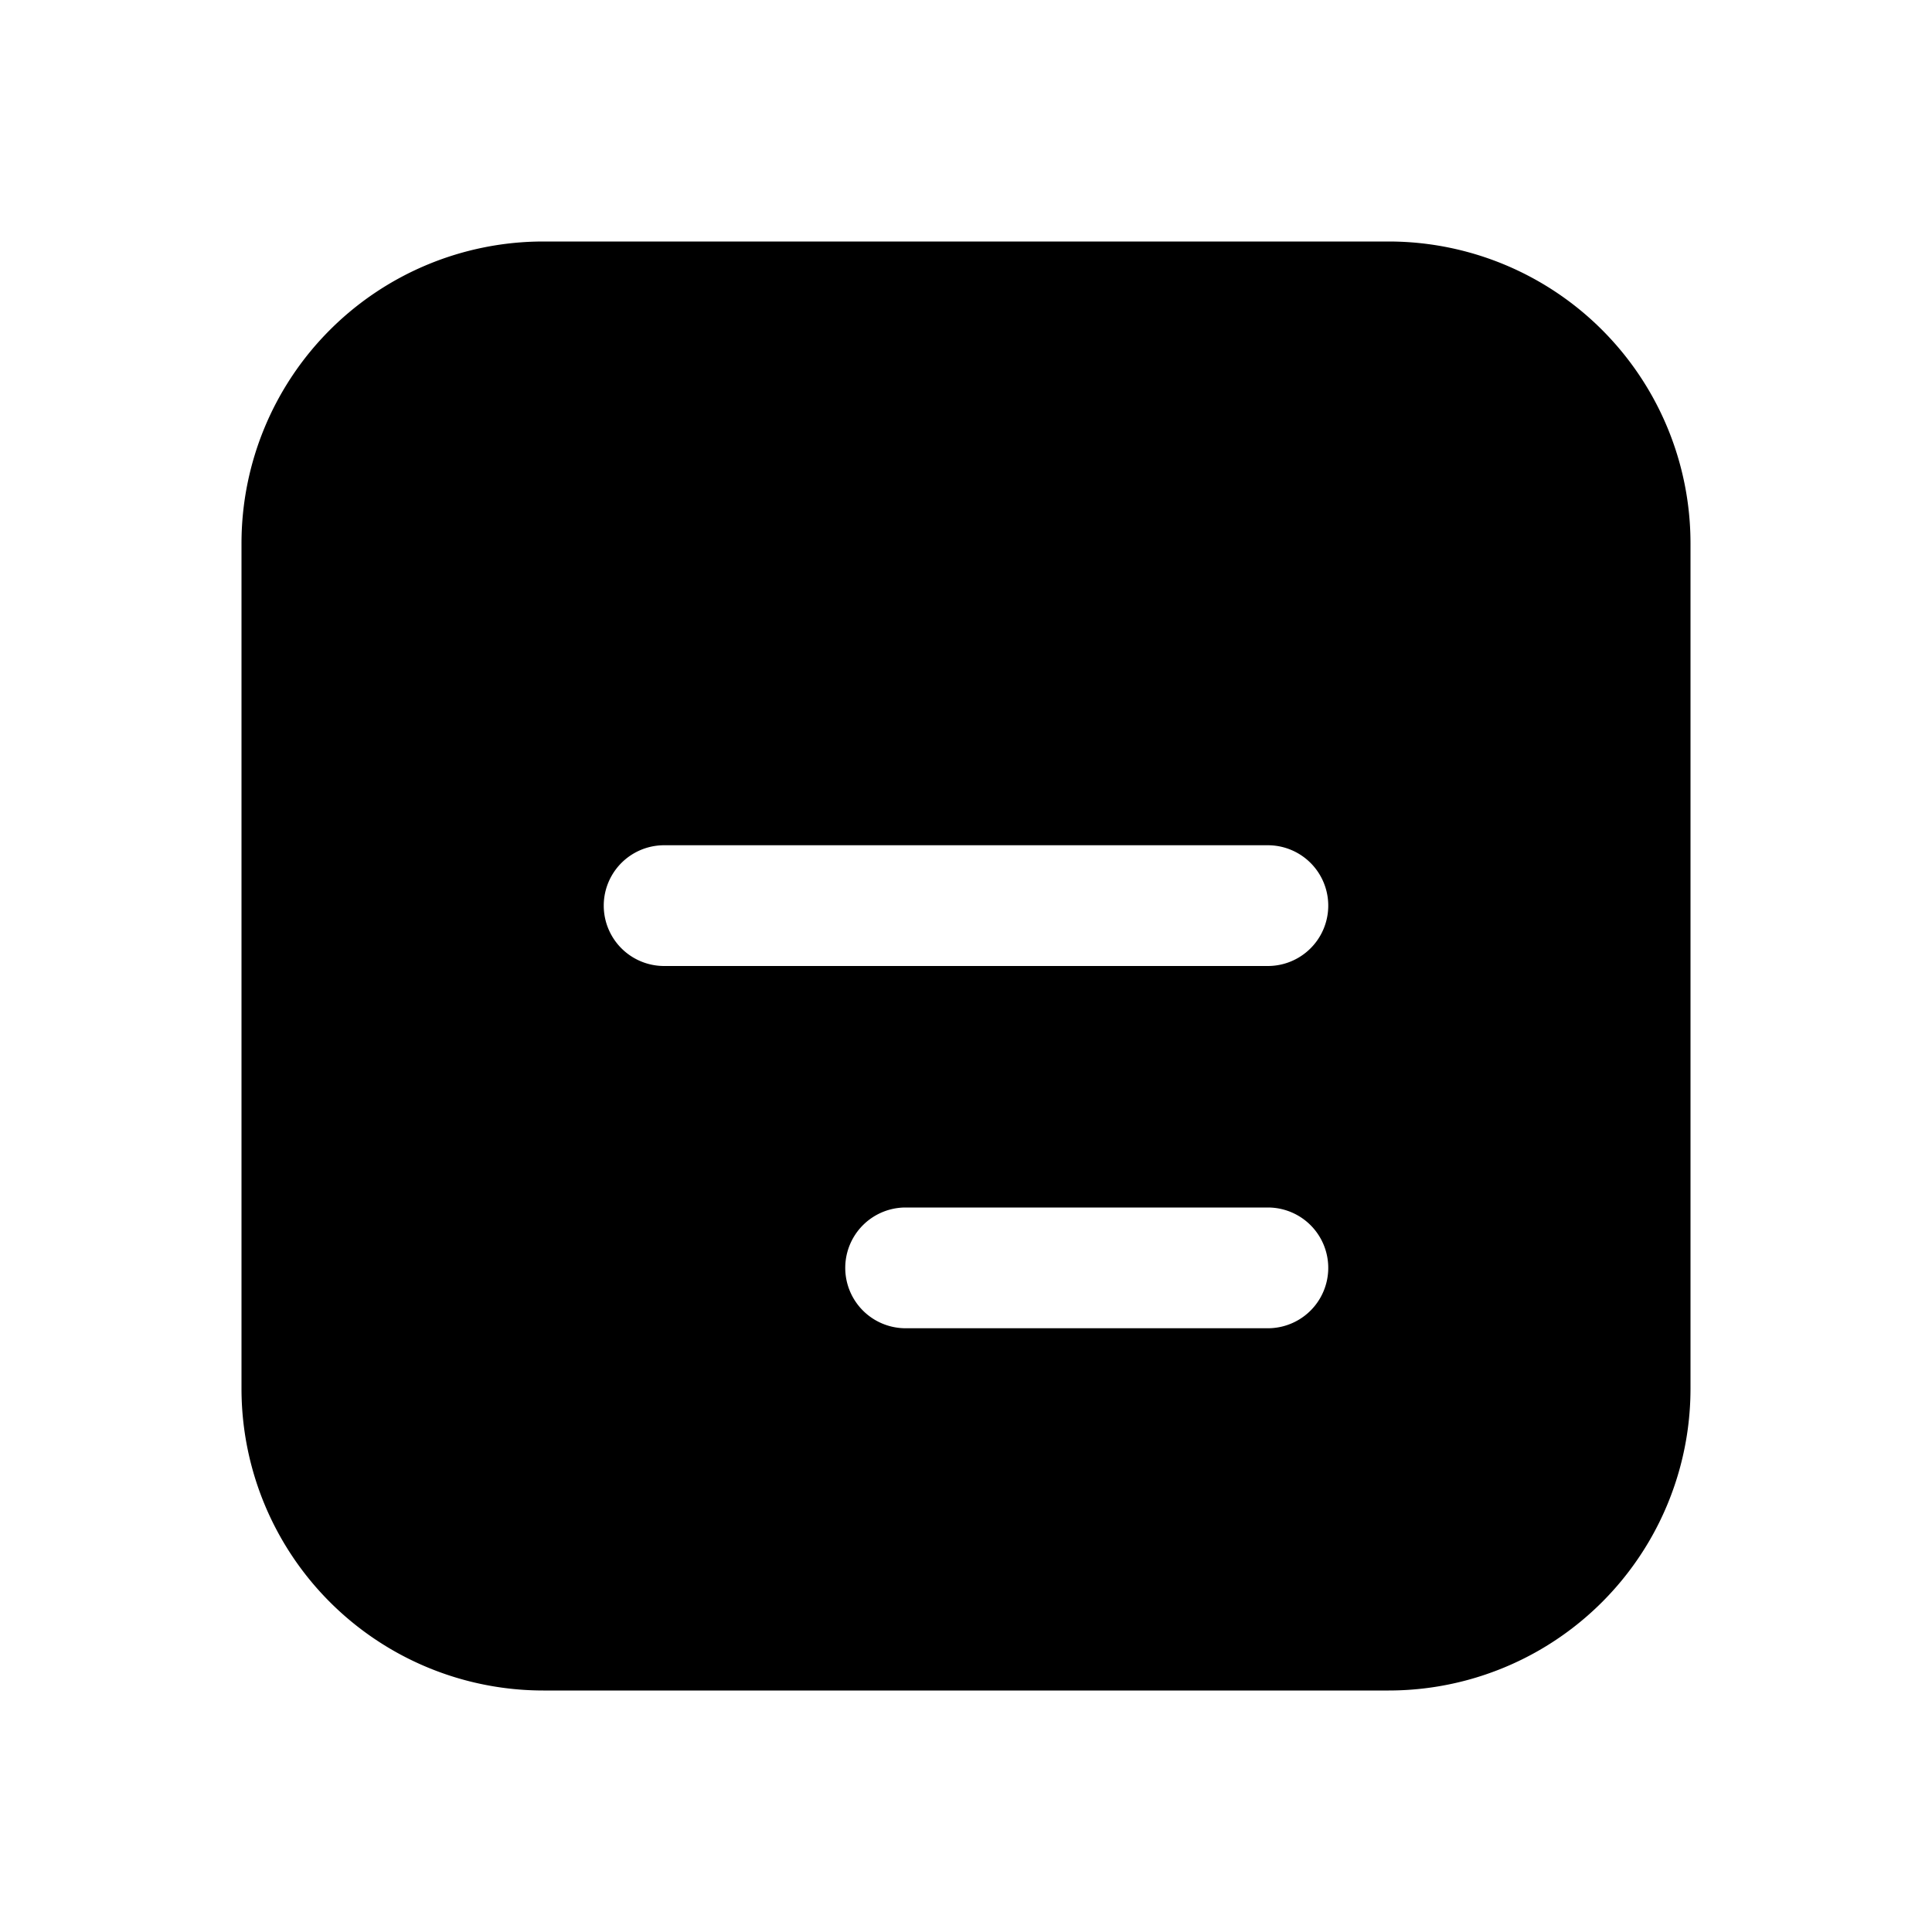
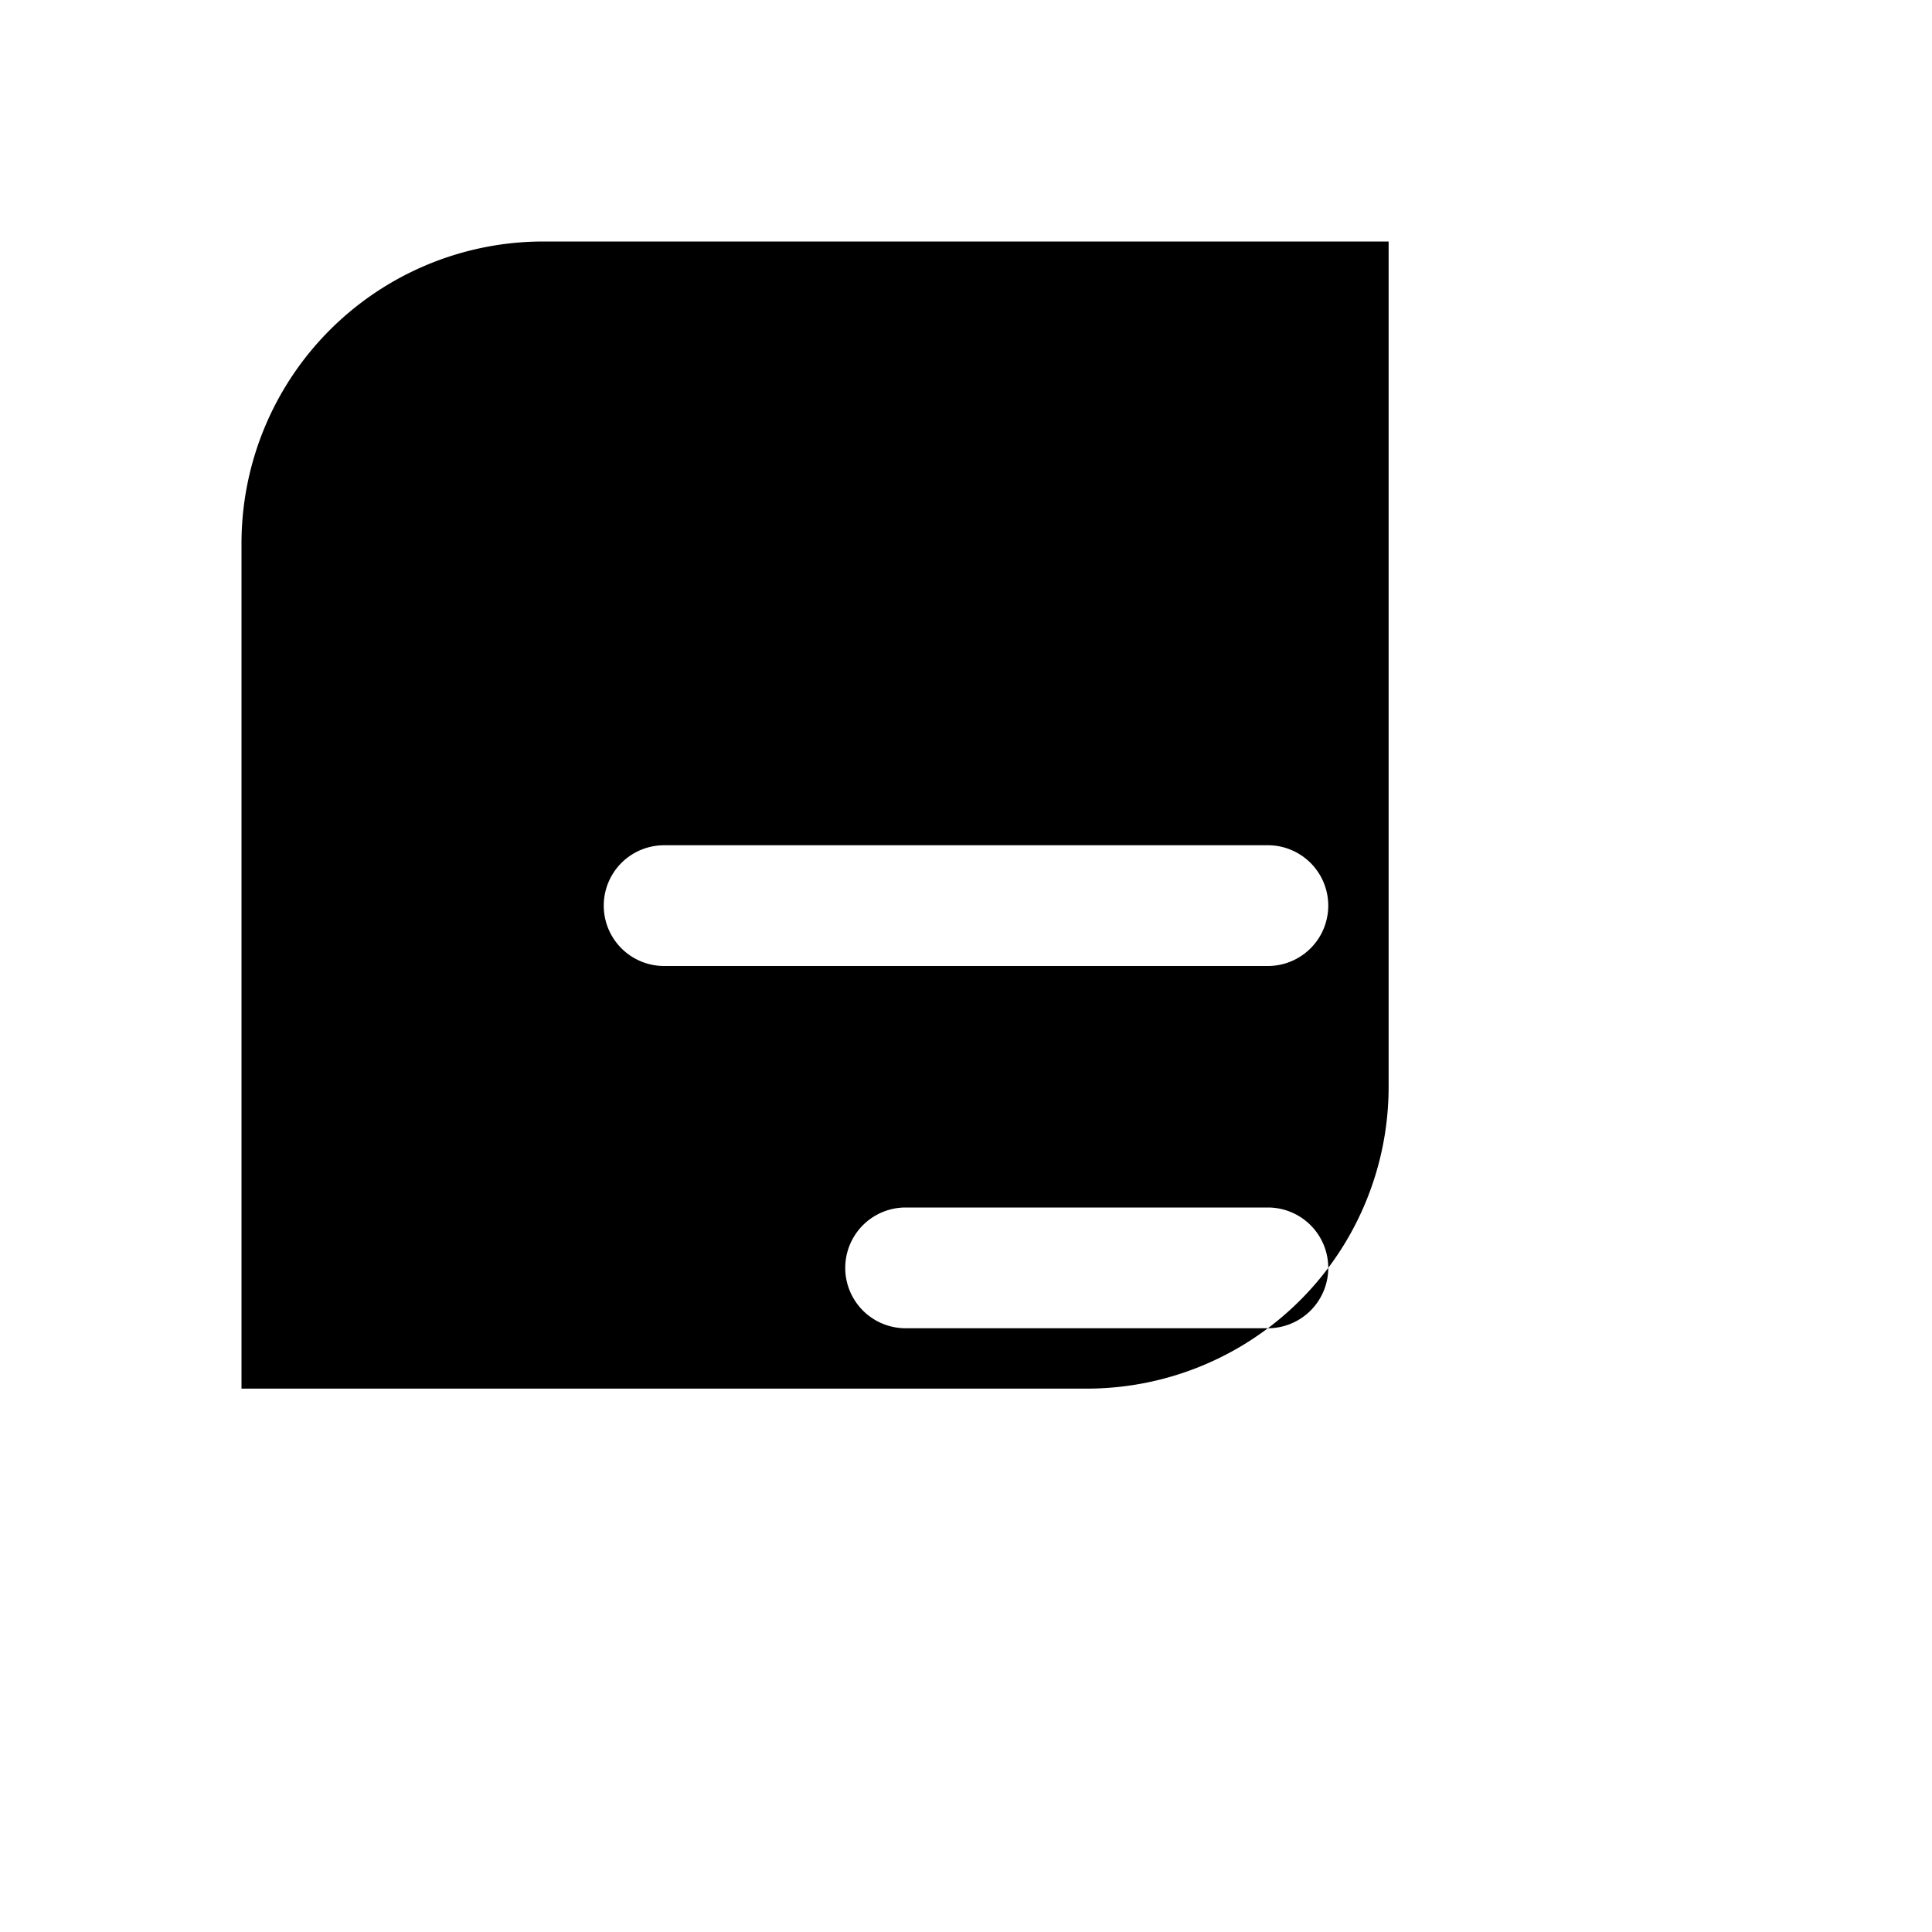
<svg xmlns="http://www.w3.org/2000/svg" width="16" height="16" viewBox="0 0 16 16">
-   <path d="M4.5 2A2.5 2.5 0 0 0 2 4.5v7A2.5 2.5 0 0 0 4.5 14h7a2.5 2.5 0 0 0 2.5-2.5v-7A2.5 2.5 0 0 0 11.5 2h-7Zm6 5a.5.5 0 0 1 0 1h-5a.5.5 0 0 1 0-1h5Zm0 3a.5.5 0 0 1 0 1h-3a.5.5 0 0 1 0-1h3Z" />
+   <path d="M4.5 2A2.5 2.5 0 0 0 2 4.5v7h7a2.5 2.5 0 0 0 2.5-2.5v-7A2.5 2.5 0 0 0 11.5 2h-7Zm6 5a.5.5 0 0 1 0 1h-5a.5.5 0 0 1 0-1h5Zm0 3a.5.5 0 0 1 0 1h-3a.5.5 0 0 1 0-1h3Z" />
</svg>